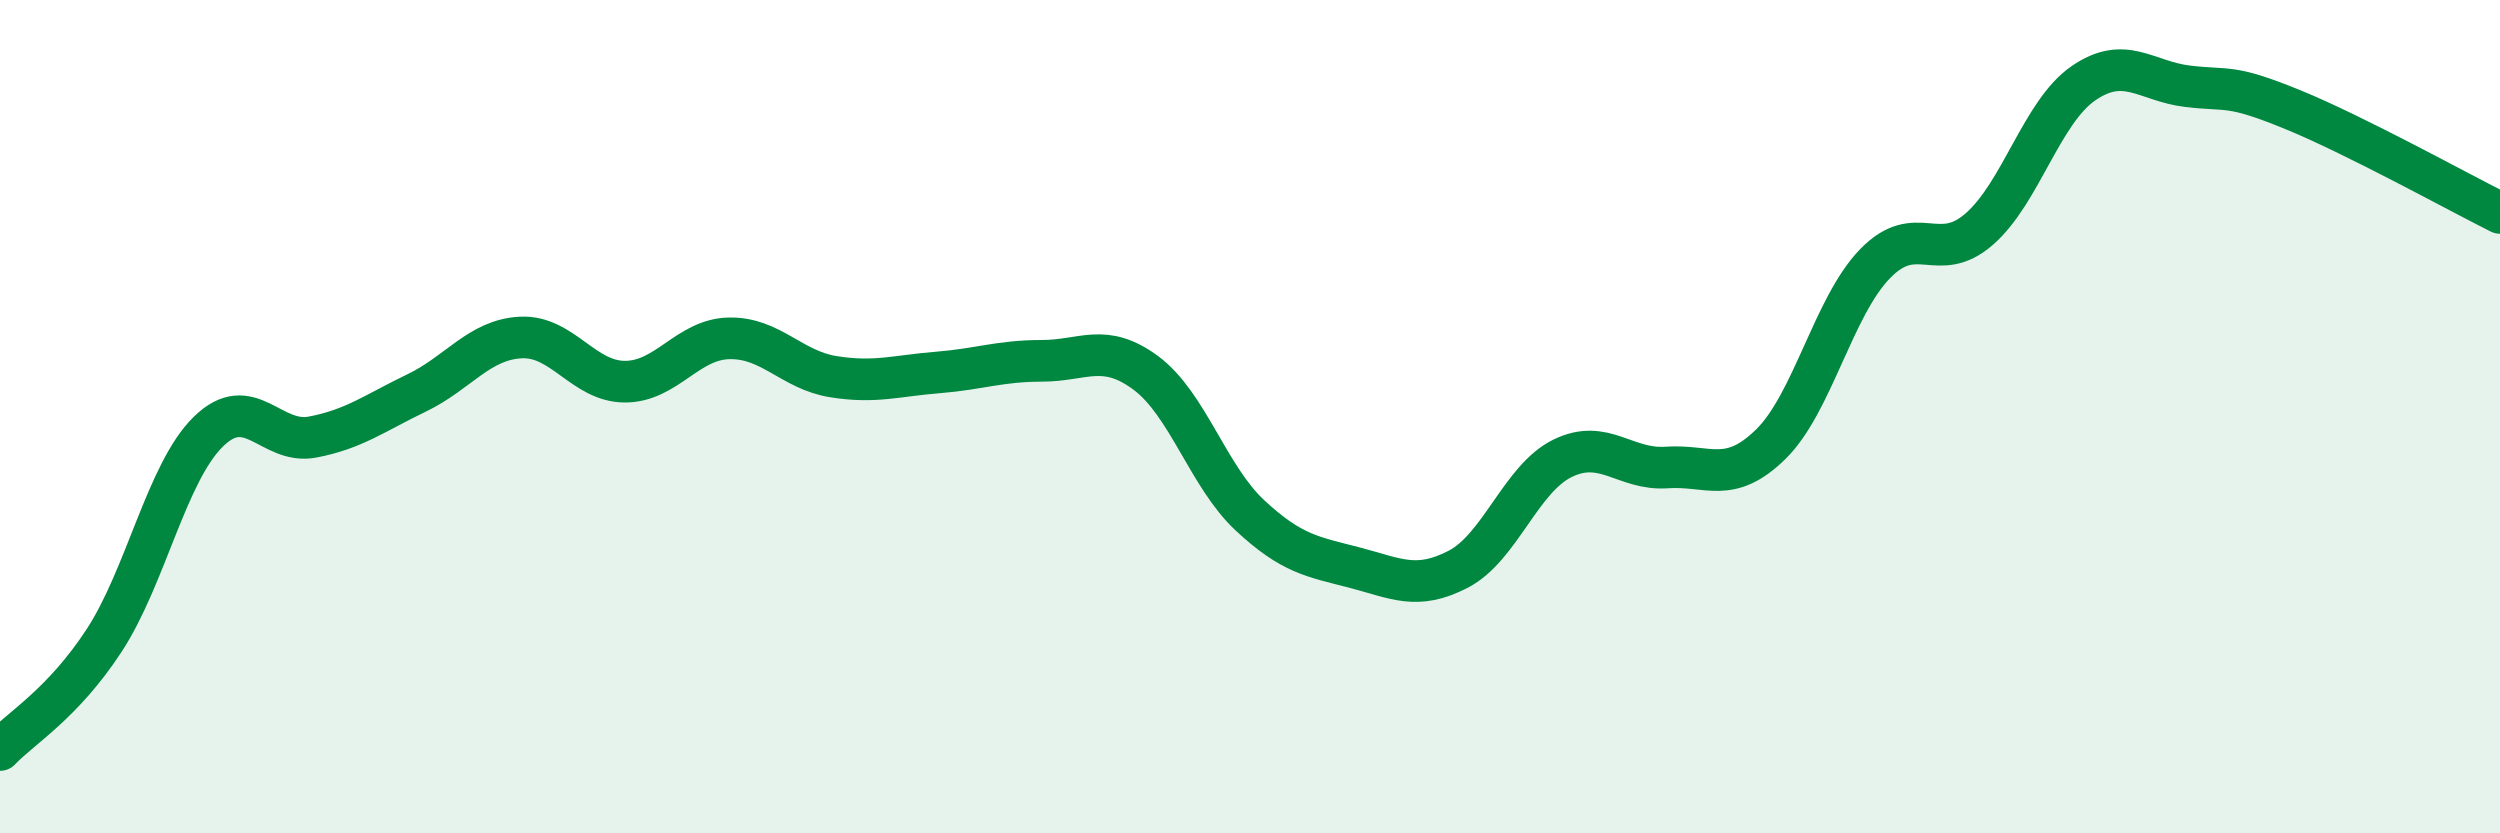
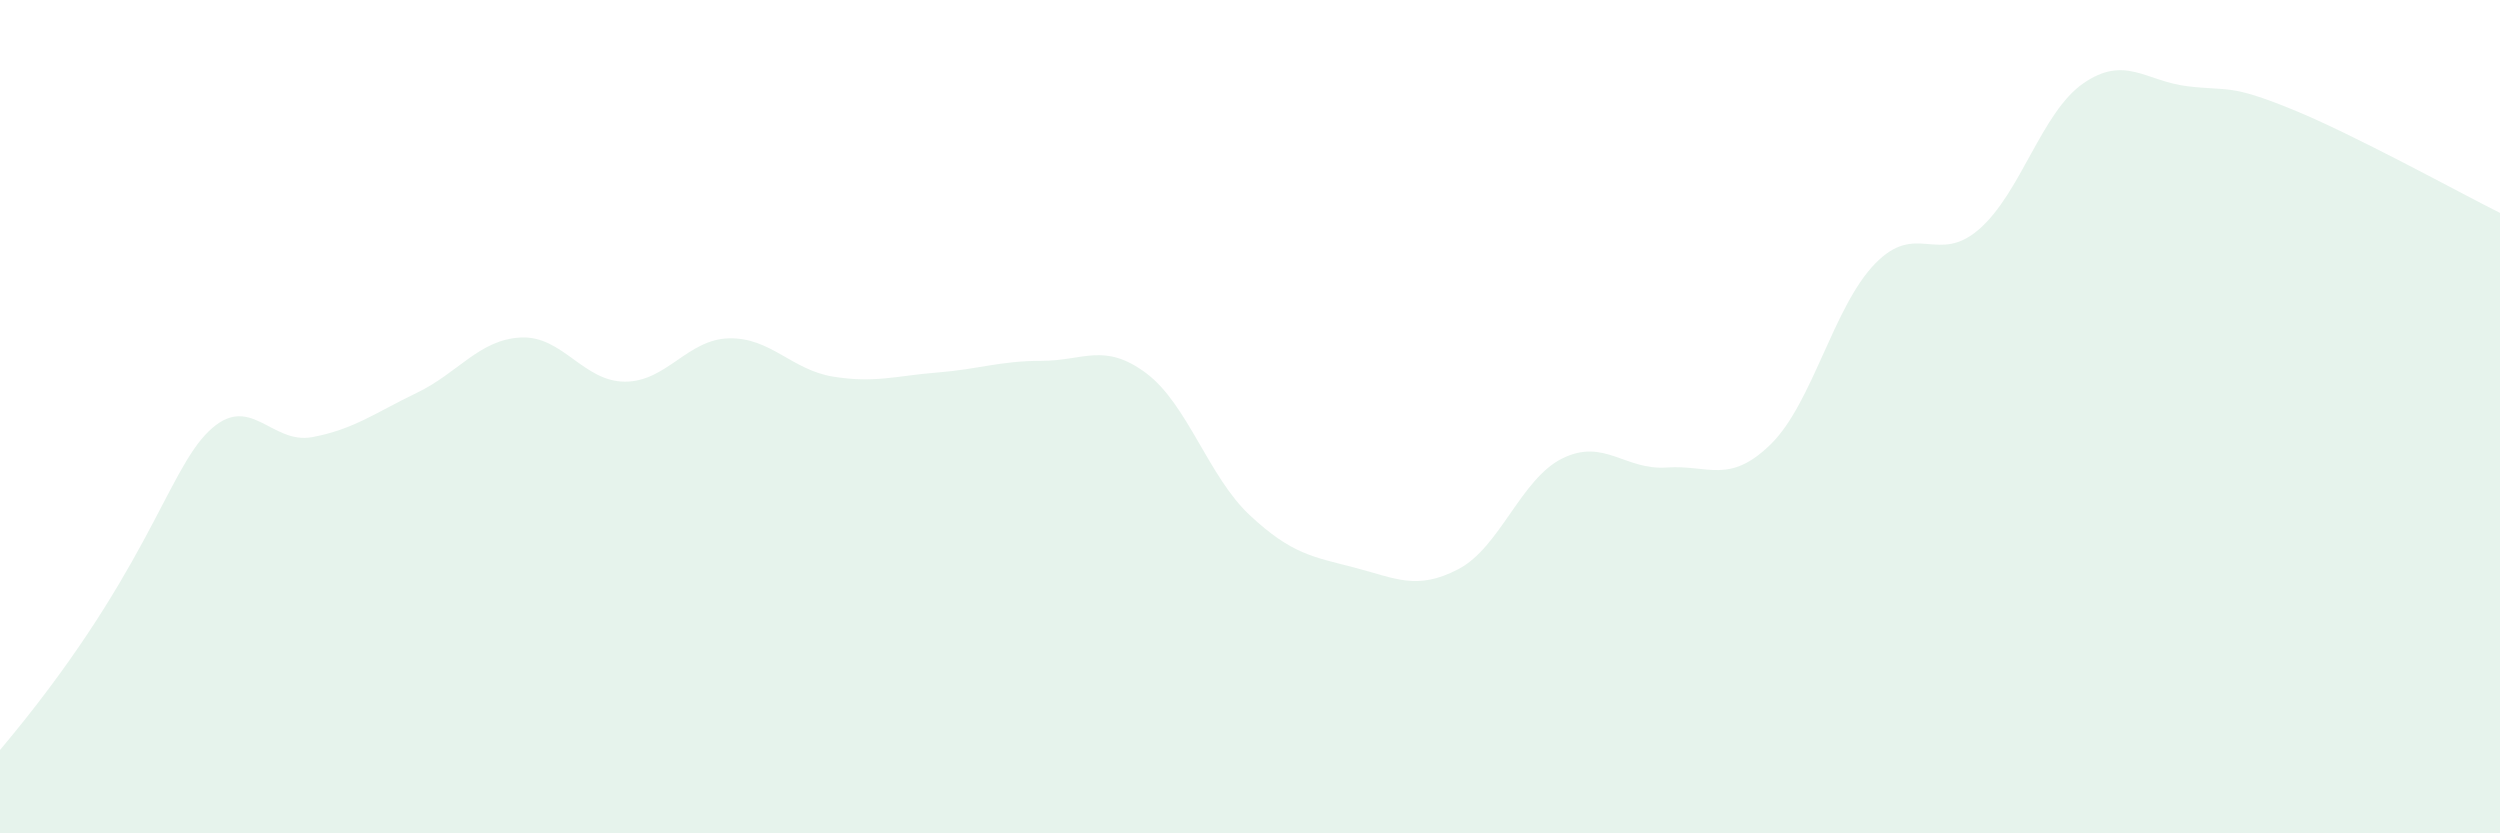
<svg xmlns="http://www.w3.org/2000/svg" width="60" height="20" viewBox="0 0 60 20">
-   <path d="M 0,18 C 0.5,17.47 1.5,16.9 2.5,15.37 C 3.5,13.84 4,11.34 5,10.36 C 6,9.38 6.5,10.68 7.5,10.49 C 8.5,10.3 9,9.91 10,9.43 C 11,8.95 11.5,8.15 12.5,8.1 C 13.5,8.05 14,9.16 15,9.16 C 16,9.16 16.5,8.14 17.5,8.12 C 18.5,8.1 19,8.88 20,9.04 C 21,9.2 21.5,9.02 22.5,8.94 C 23.5,8.86 24,8.66 25,8.66 C 26,8.66 26.5,8.21 27.5,8.95 C 28.5,9.69 29,11.44 30,12.37 C 31,13.3 31.5,13.36 32.5,13.62 C 33.5,13.88 34,14.18 35,13.66 C 36,13.14 36.5,11.49 37.5,11 C 38.5,10.51 39,11.29 40,11.22 C 41,11.15 41.5,11.64 42.5,10.66 C 43.5,9.68 44,7.36 45,6.33 C 46,5.3 46.5,6.37 47.5,5.5 C 48.5,4.63 49,2.69 50,2 C 51,1.31 51.5,1.95 52.5,2.07 C 53.5,2.19 53.5,2.01 55,2.62 C 56.5,3.23 59,4.61 60,5.11L60 20L0 20Z" fill="#008740" opacity="0.1" stroke-linecap="round" stroke-linejoin="round" />
-   <path d="M 0,18 C 0.5,17.47 1.5,16.9 2.5,15.37 C 3.5,13.84 4,11.34 5,10.36 C 6,9.38 6.5,10.68 7.5,10.49 C 8.5,10.3 9,9.91 10,9.43 C 11,8.95 11.5,8.15 12.5,8.1 C 13.5,8.05 14,9.16 15,9.16 C 16,9.16 16.5,8.14 17.5,8.12 C 18.5,8.1 19,8.88 20,9.04 C 21,9.2 21.5,9.02 22.5,8.94 C 23.5,8.86 24,8.66 25,8.66 C 26,8.66 26.5,8.21 27.5,8.95 C 28.5,9.69 29,11.44 30,12.37 C 31,13.3 31.5,13.36 32.5,13.62 C 33.5,13.88 34,14.18 35,13.66 C 36,13.14 36.5,11.49 37.5,11 C 38.5,10.51 39,11.29 40,11.22 C 41,11.15 41.5,11.64 42.5,10.66 C 43.5,9.68 44,7.36 45,6.33 C 46,5.3 46.5,6.37 47.5,5.5 C 48.5,4.63 49,2.69 50,2 C 51,1.31 51.5,1.95 52.5,2.07 C 53.5,2.19 53.5,2.01 55,2.62 C 56.5,3.23 59,4.61 60,5.11" stroke="#008740" stroke-width="1" fill="none" stroke-linecap="round" stroke-linejoin="round" />
+   <path d="M 0,18 C 3.5,13.84 4,11.34 5,10.36 C 6,9.38 6.5,10.68 7.5,10.49 C 8.5,10.3 9,9.91 10,9.43 C 11,8.95 11.5,8.15 12.5,8.1 C 13.5,8.05 14,9.16 15,9.16 C 16,9.16 16.5,8.14 17.5,8.12 C 18.5,8.1 19,8.88 20,9.04 C 21,9.2 21.5,9.02 22.5,8.94 C 23.5,8.86 24,8.66 25,8.66 C 26,8.66 26.5,8.21 27.5,8.95 C 28.5,9.69 29,11.44 30,12.37 C 31,13.3 31.5,13.36 32.5,13.62 C 33.5,13.88 34,14.18 35,13.66 C 36,13.14 36.5,11.49 37.5,11 C 38.5,10.51 39,11.29 40,11.22 C 41,11.15 41.5,11.64 42.5,10.66 C 43.5,9.68 44,7.36 45,6.33 C 46,5.3 46.5,6.37 47.5,5.5 C 48.5,4.63 49,2.69 50,2 C 51,1.31 51.5,1.95 52.5,2.07 C 53.5,2.19 53.5,2.01 55,2.62 C 56.5,3.23 59,4.61 60,5.11L60 20L0 20Z" fill="#008740" opacity="0.1" stroke-linecap="round" stroke-linejoin="round" />
</svg>